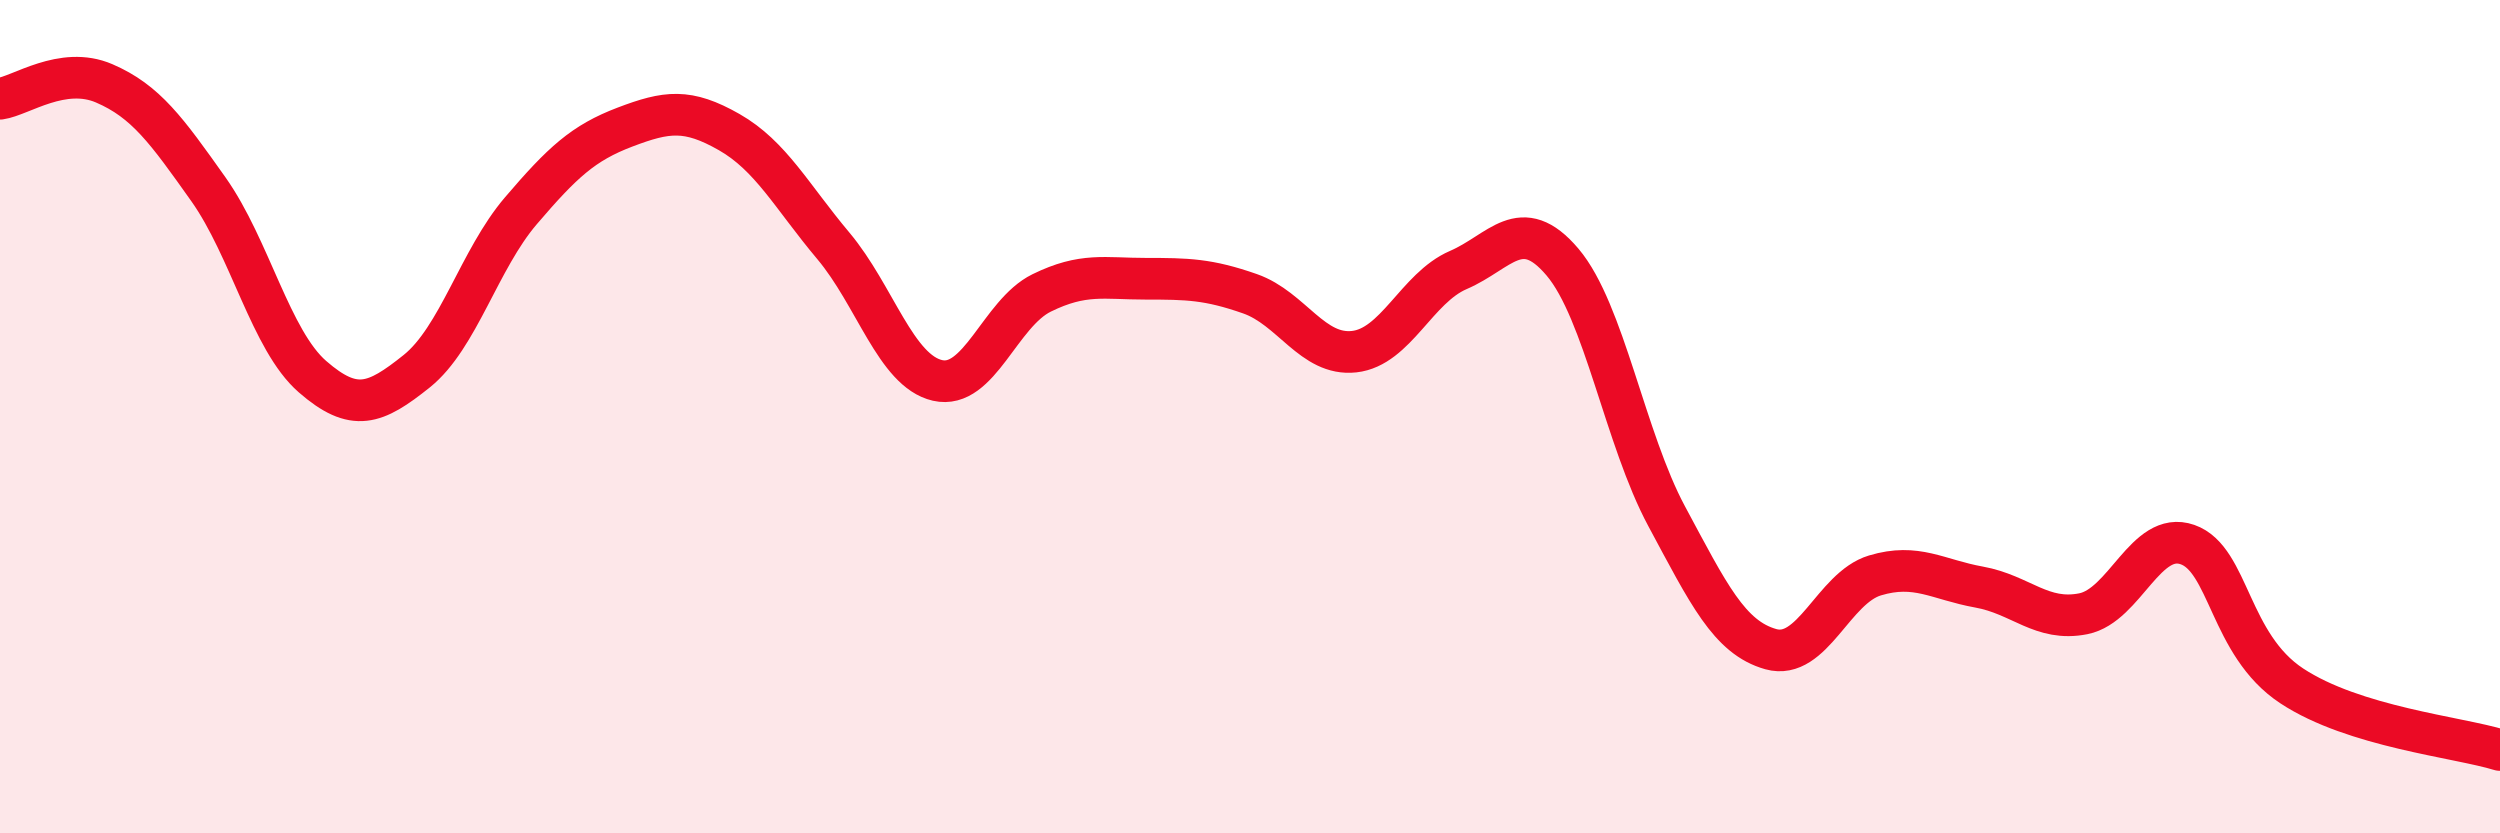
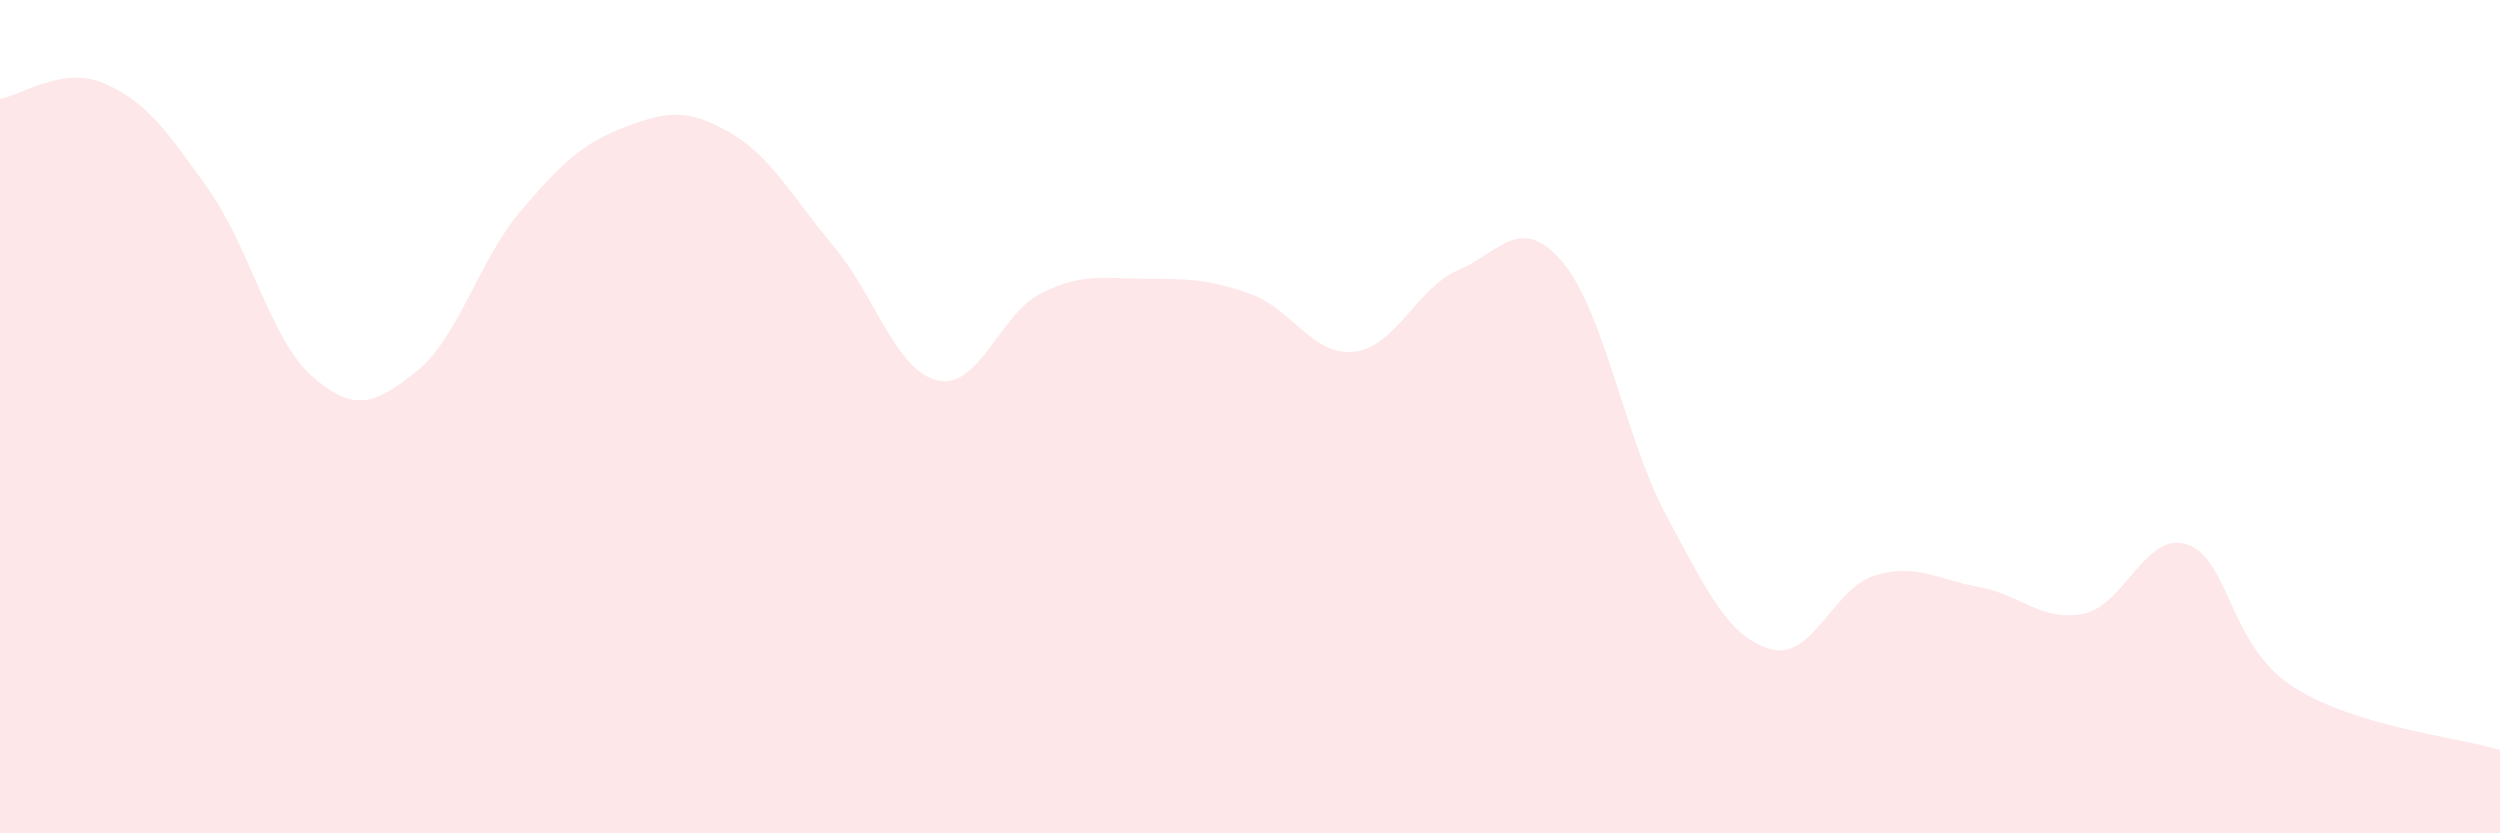
<svg xmlns="http://www.w3.org/2000/svg" width="60" height="20" viewBox="0 0 60 20">
  <path d="M 0,2.37 C 0.5,2.3 1.5,1.57 2.5,2 C 3.5,2.43 4,3.13 5,4.54 C 6,5.95 6.5,8.17 7.5,9.04 C 8.5,9.91 9,9.71 10,8.91 C 11,8.11 11.5,6.23 12.5,5.06 C 13.5,3.89 14,3.43 15,3.05 C 16,2.67 16.5,2.6 17.5,3.17 C 18.5,3.74 19,4.71 20,5.9 C 21,7.09 21.5,8.9 22.5,9.13 C 23.5,9.36 24,7.52 25,7.03 C 26,6.54 26.5,6.69 27.5,6.69 C 28.5,6.69 29,6.7 30,7.05 C 31,7.4 31.5,8.55 32.5,8.44 C 33.5,8.33 34,6.91 35,6.48 C 36,6.05 36.5,5.11 37.5,6.29 C 38.5,7.47 39,10.53 40,12.39 C 41,14.25 41.5,15.3 42.5,15.58 C 43.5,15.86 44,14.11 45,13.81 C 46,13.51 46.5,13.91 47.5,14.09 C 48.5,14.27 49,14.93 50,14.73 C 51,14.53 51.5,12.72 52.5,13.07 C 53.5,13.42 53.5,15.47 55,16.46 C 56.5,17.45 59,17.69 60,18L60 20L0 20Z" fill="#EB0A25" opacity="0.1" stroke-linecap="round" stroke-linejoin="round" />
-   <path d="M 0,2.37 C 0.5,2.3 1.5,1.57 2.5,2 C 3.5,2.43 4,3.13 5,4.54 C 6,5.95 6.5,8.17 7.5,9.04 C 8.5,9.91 9,9.71 10,8.91 C 11,8.11 11.5,6.23 12.5,5.06 C 13.5,3.89 14,3.43 15,3.05 C 16,2.67 16.5,2.6 17.5,3.17 C 18.5,3.74 19,4.71 20,5.9 C 21,7.09 21.5,8.9 22.5,9.13 C 23.5,9.36 24,7.52 25,7.03 C 26,6.54 26.5,6.69 27.5,6.69 C 28.5,6.69 29,6.7 30,7.05 C 31,7.4 31.5,8.55 32.5,8.44 C 33.5,8.33 34,6.91 35,6.48 C 36,6.05 36.5,5.11 37.5,6.29 C 38.5,7.47 39,10.53 40,12.39 C 41,14.25 41.5,15.3 42.5,15.58 C 43.5,15.86 44,14.11 45,13.81 C 46,13.51 46.5,13.91 47.5,14.09 C 48.5,14.27 49,14.93 50,14.73 C 51,14.53 51.5,12.72 52.5,13.07 C 53.5,13.42 53.5,15.47 55,16.46 C 56.5,17.45 59,17.69 60,18" stroke="#EB0A25" stroke-width="1" fill="none" stroke-linecap="round" stroke-linejoin="round" />
</svg>